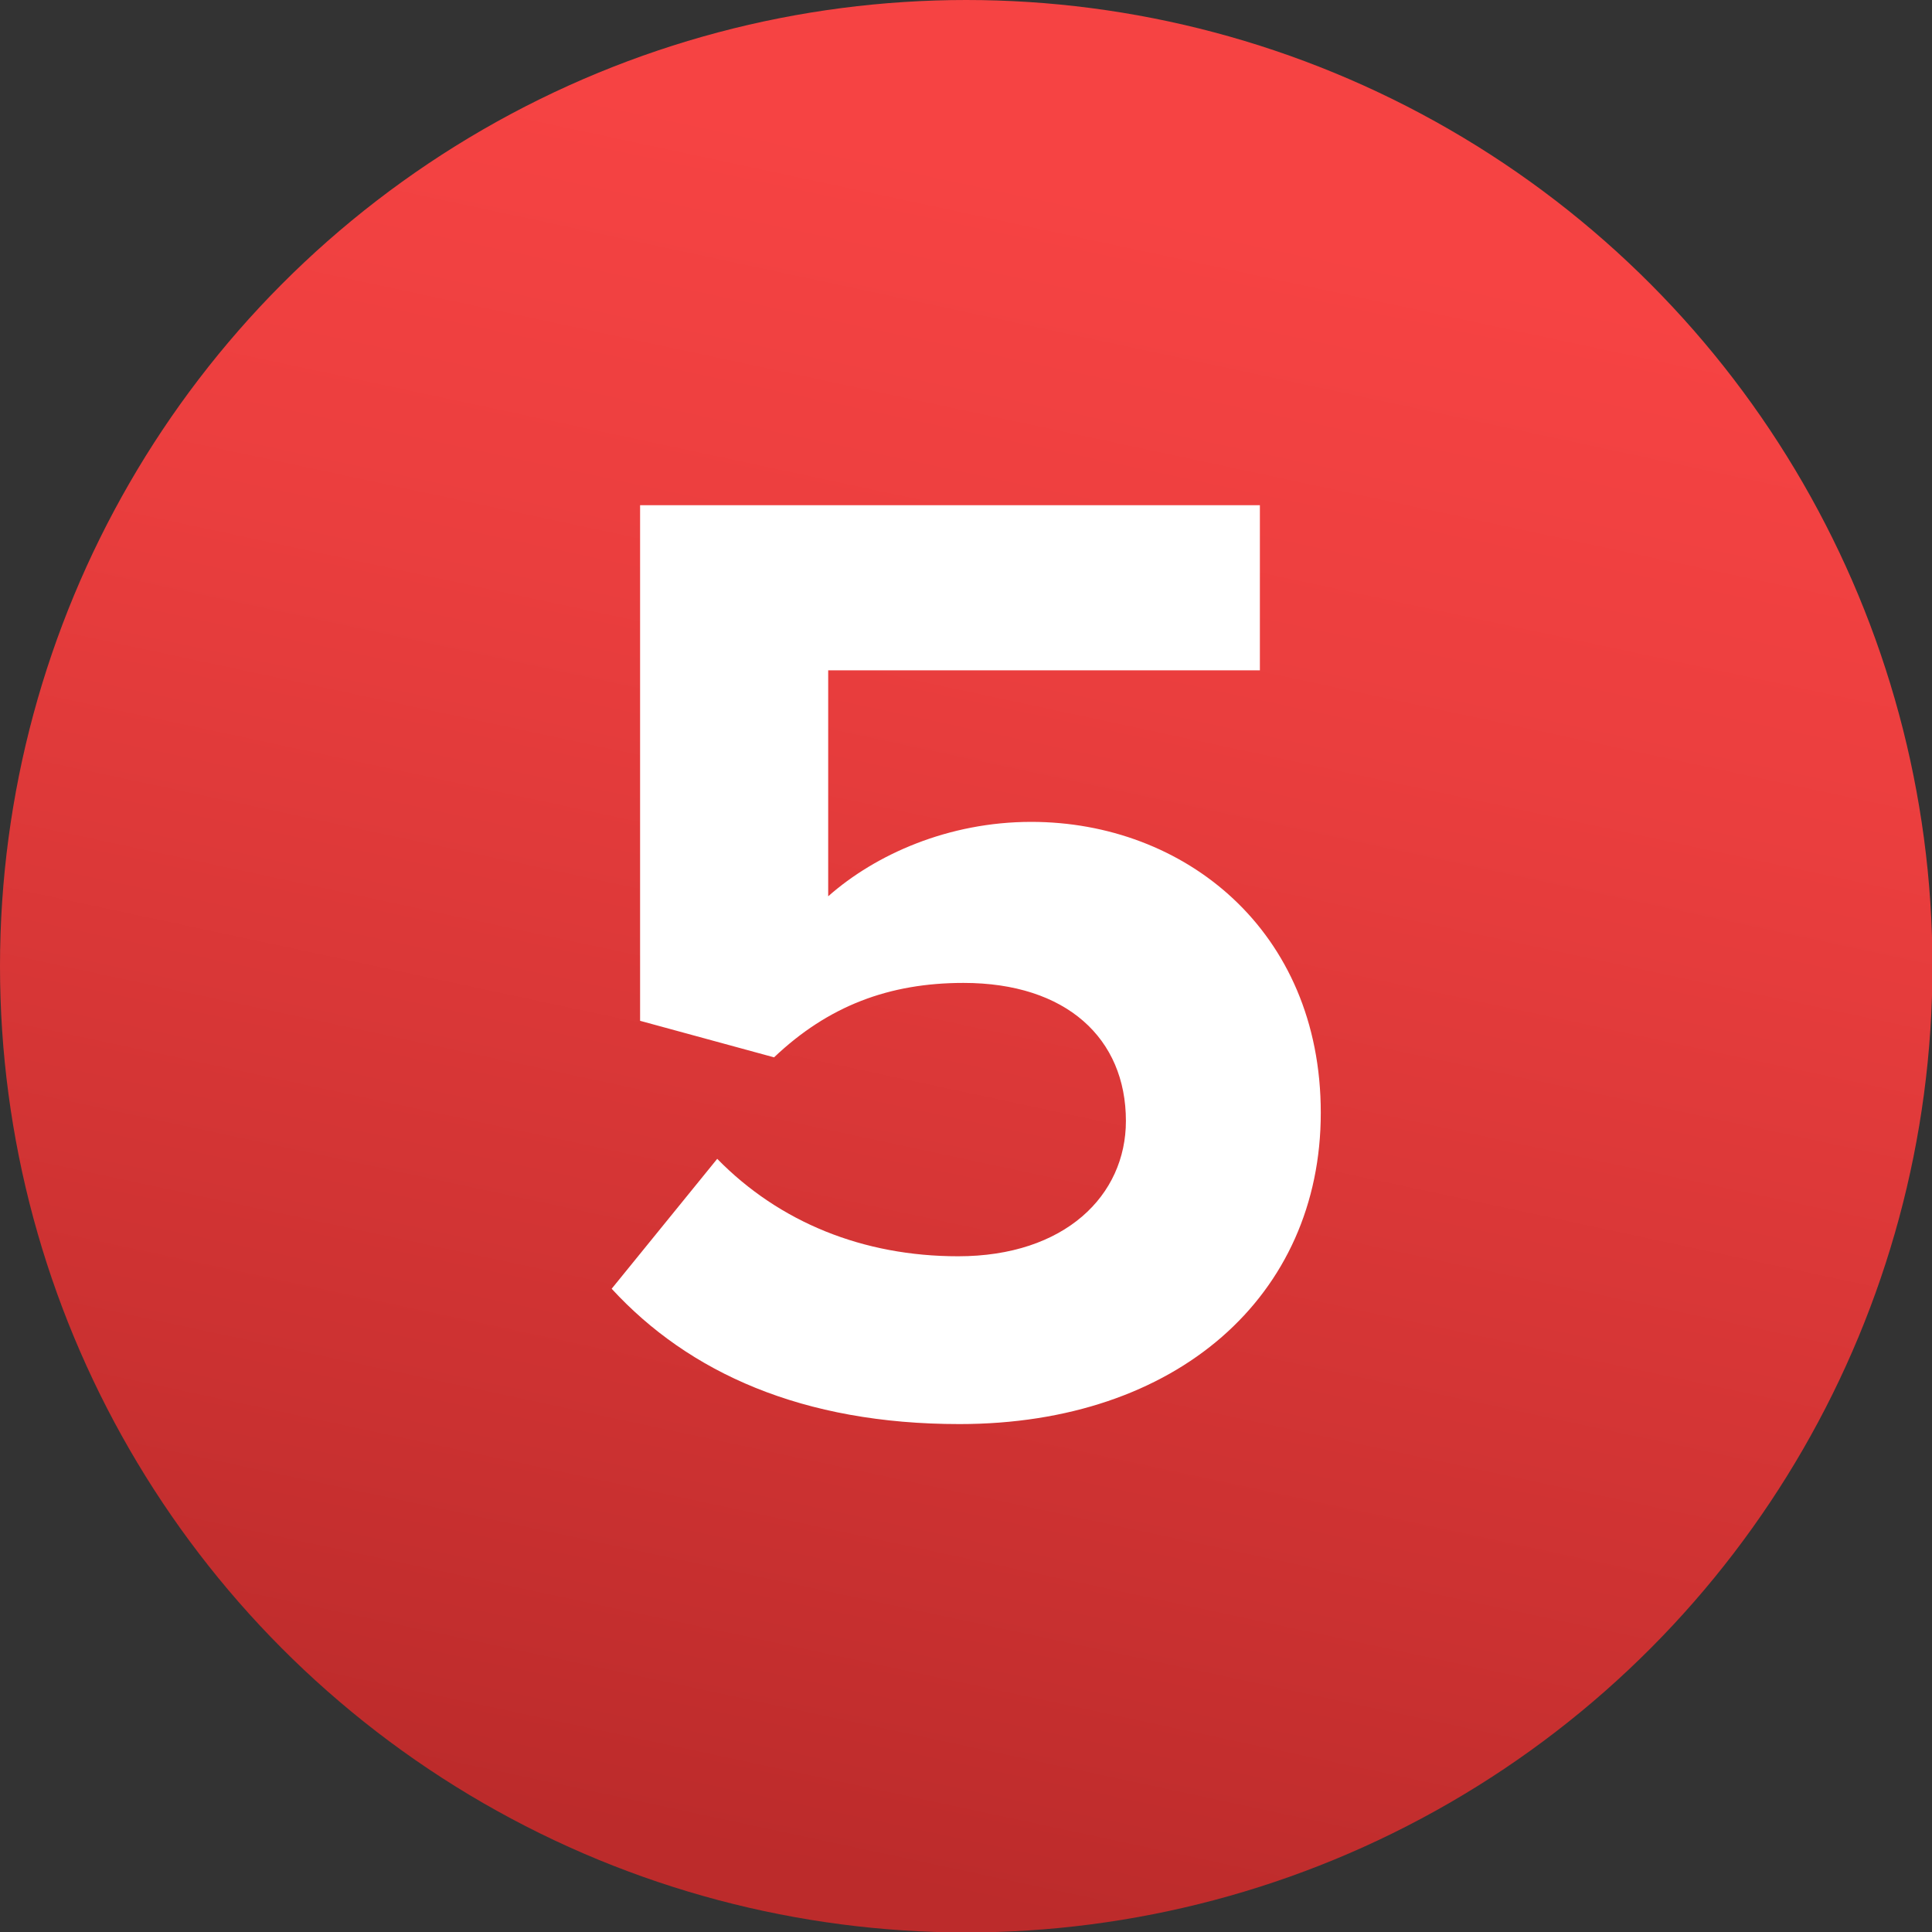
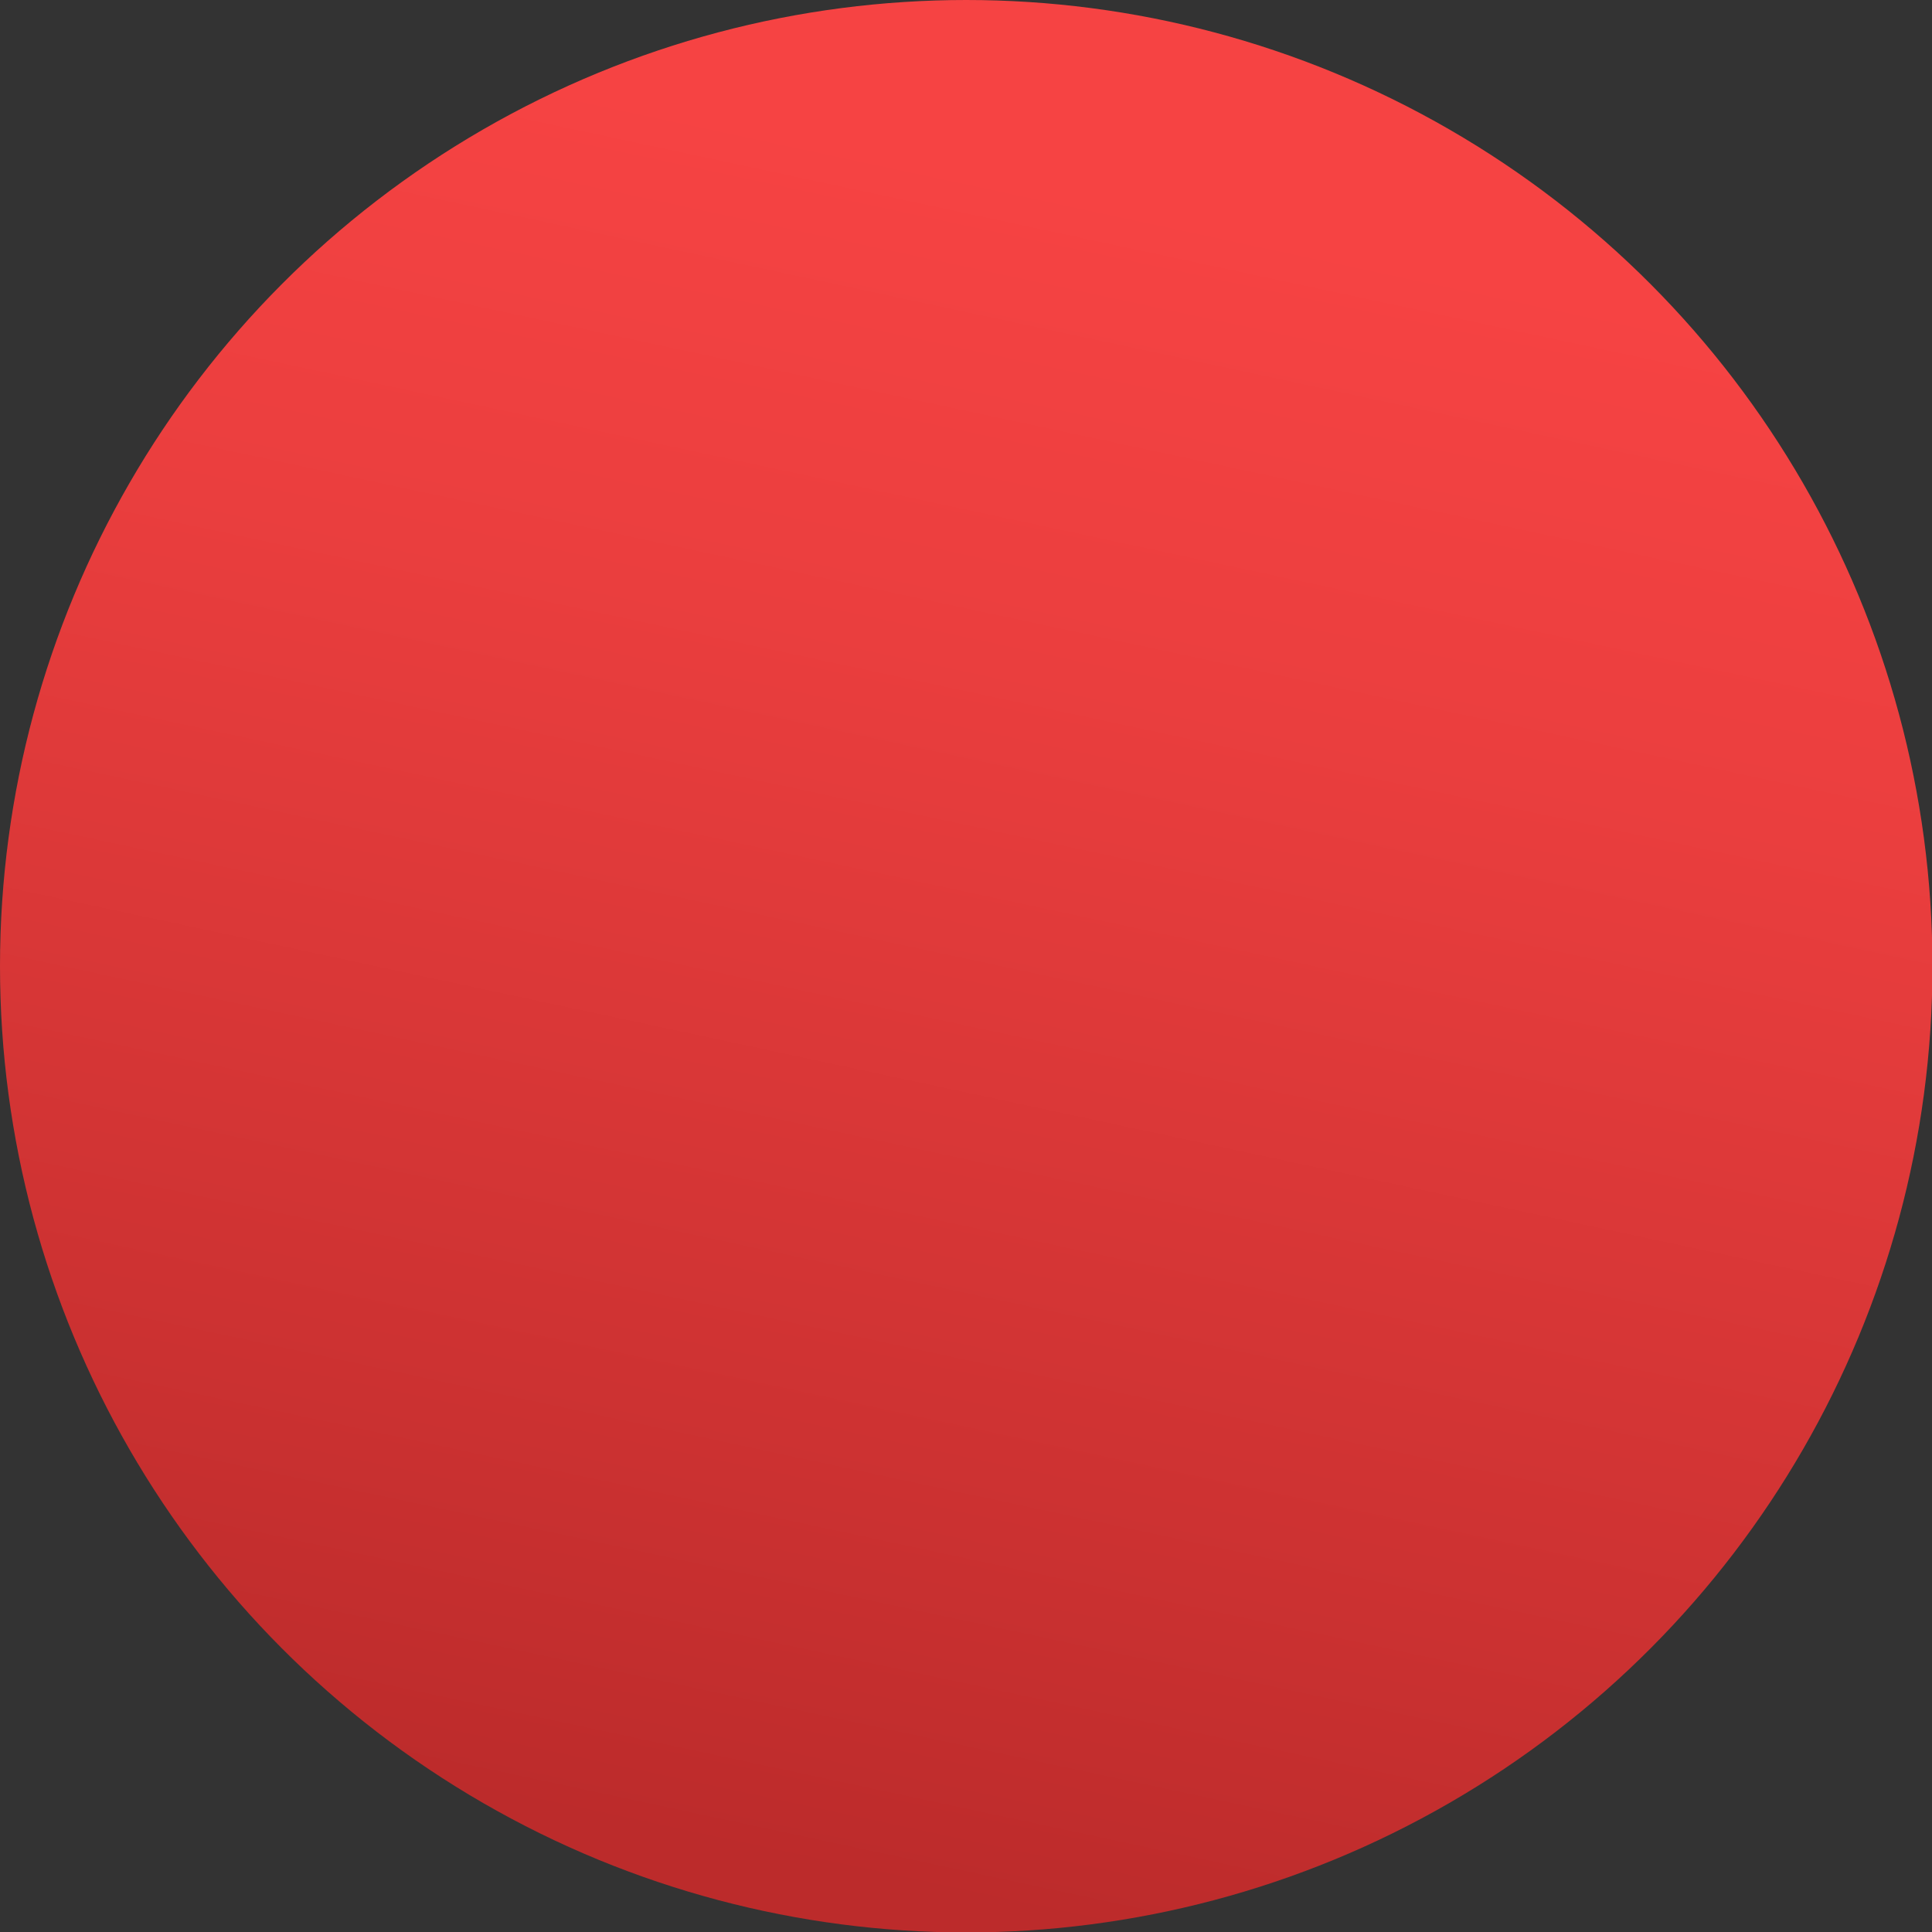
<svg xmlns="http://www.w3.org/2000/svg" id="Layer_2" data-name="Layer 2" viewBox="0 0 42.83 42.83">
  <rect x="0" y="0" width="42.83" height="42.83" fill="#333333" stroke="none" />
  <defs>
    <style> .cls-1 { fill: url(#linear-gradient); } .cls-1, .cls-2 { stroke-width: 0px; } .cls-2 { fill: #fff; } </style>
    <linearGradient id="linear-gradient" x1="26.13" y1="-.62" x2="17.17" y2="41.27" gradientUnits="userSpaceOnUse">
      <stop offset=".12" stop-color="#f64343" />
      <stop offset=".37" stop-color="#ea3e3e" />
      <stop offset=".81" stop-color="#cb3131" />
      <stop offset="1" stop-color="#bc2b2b" />
    </linearGradient>
  </defs>
  <g id="Layer_1-2" data-name="Layer 1">
    <circle class="cls-1" cx="21.42" cy="21.42" r="21.42" />
-     <path class="cls-2" d="m15.9,25.69c1.38,1.41,3.24,2.16,5.34,2.16,2.37,0,3.72-1.35,3.72-3,0-1.83-1.32-3.06-3.6-3.06-1.65,0-3,.51-4.2,1.65l-2.97-.81v-11.43h13.74v3.66h-9.57v5.01c1.05-.93,2.67-1.65,4.5-1.65,3.39,0,6.42,2.4,6.42,6.45s-3.18,6.9-8.01,6.9c-3.48,0-6-1.14-7.71-3l2.34-2.88Z" />
  </g>
</svg>